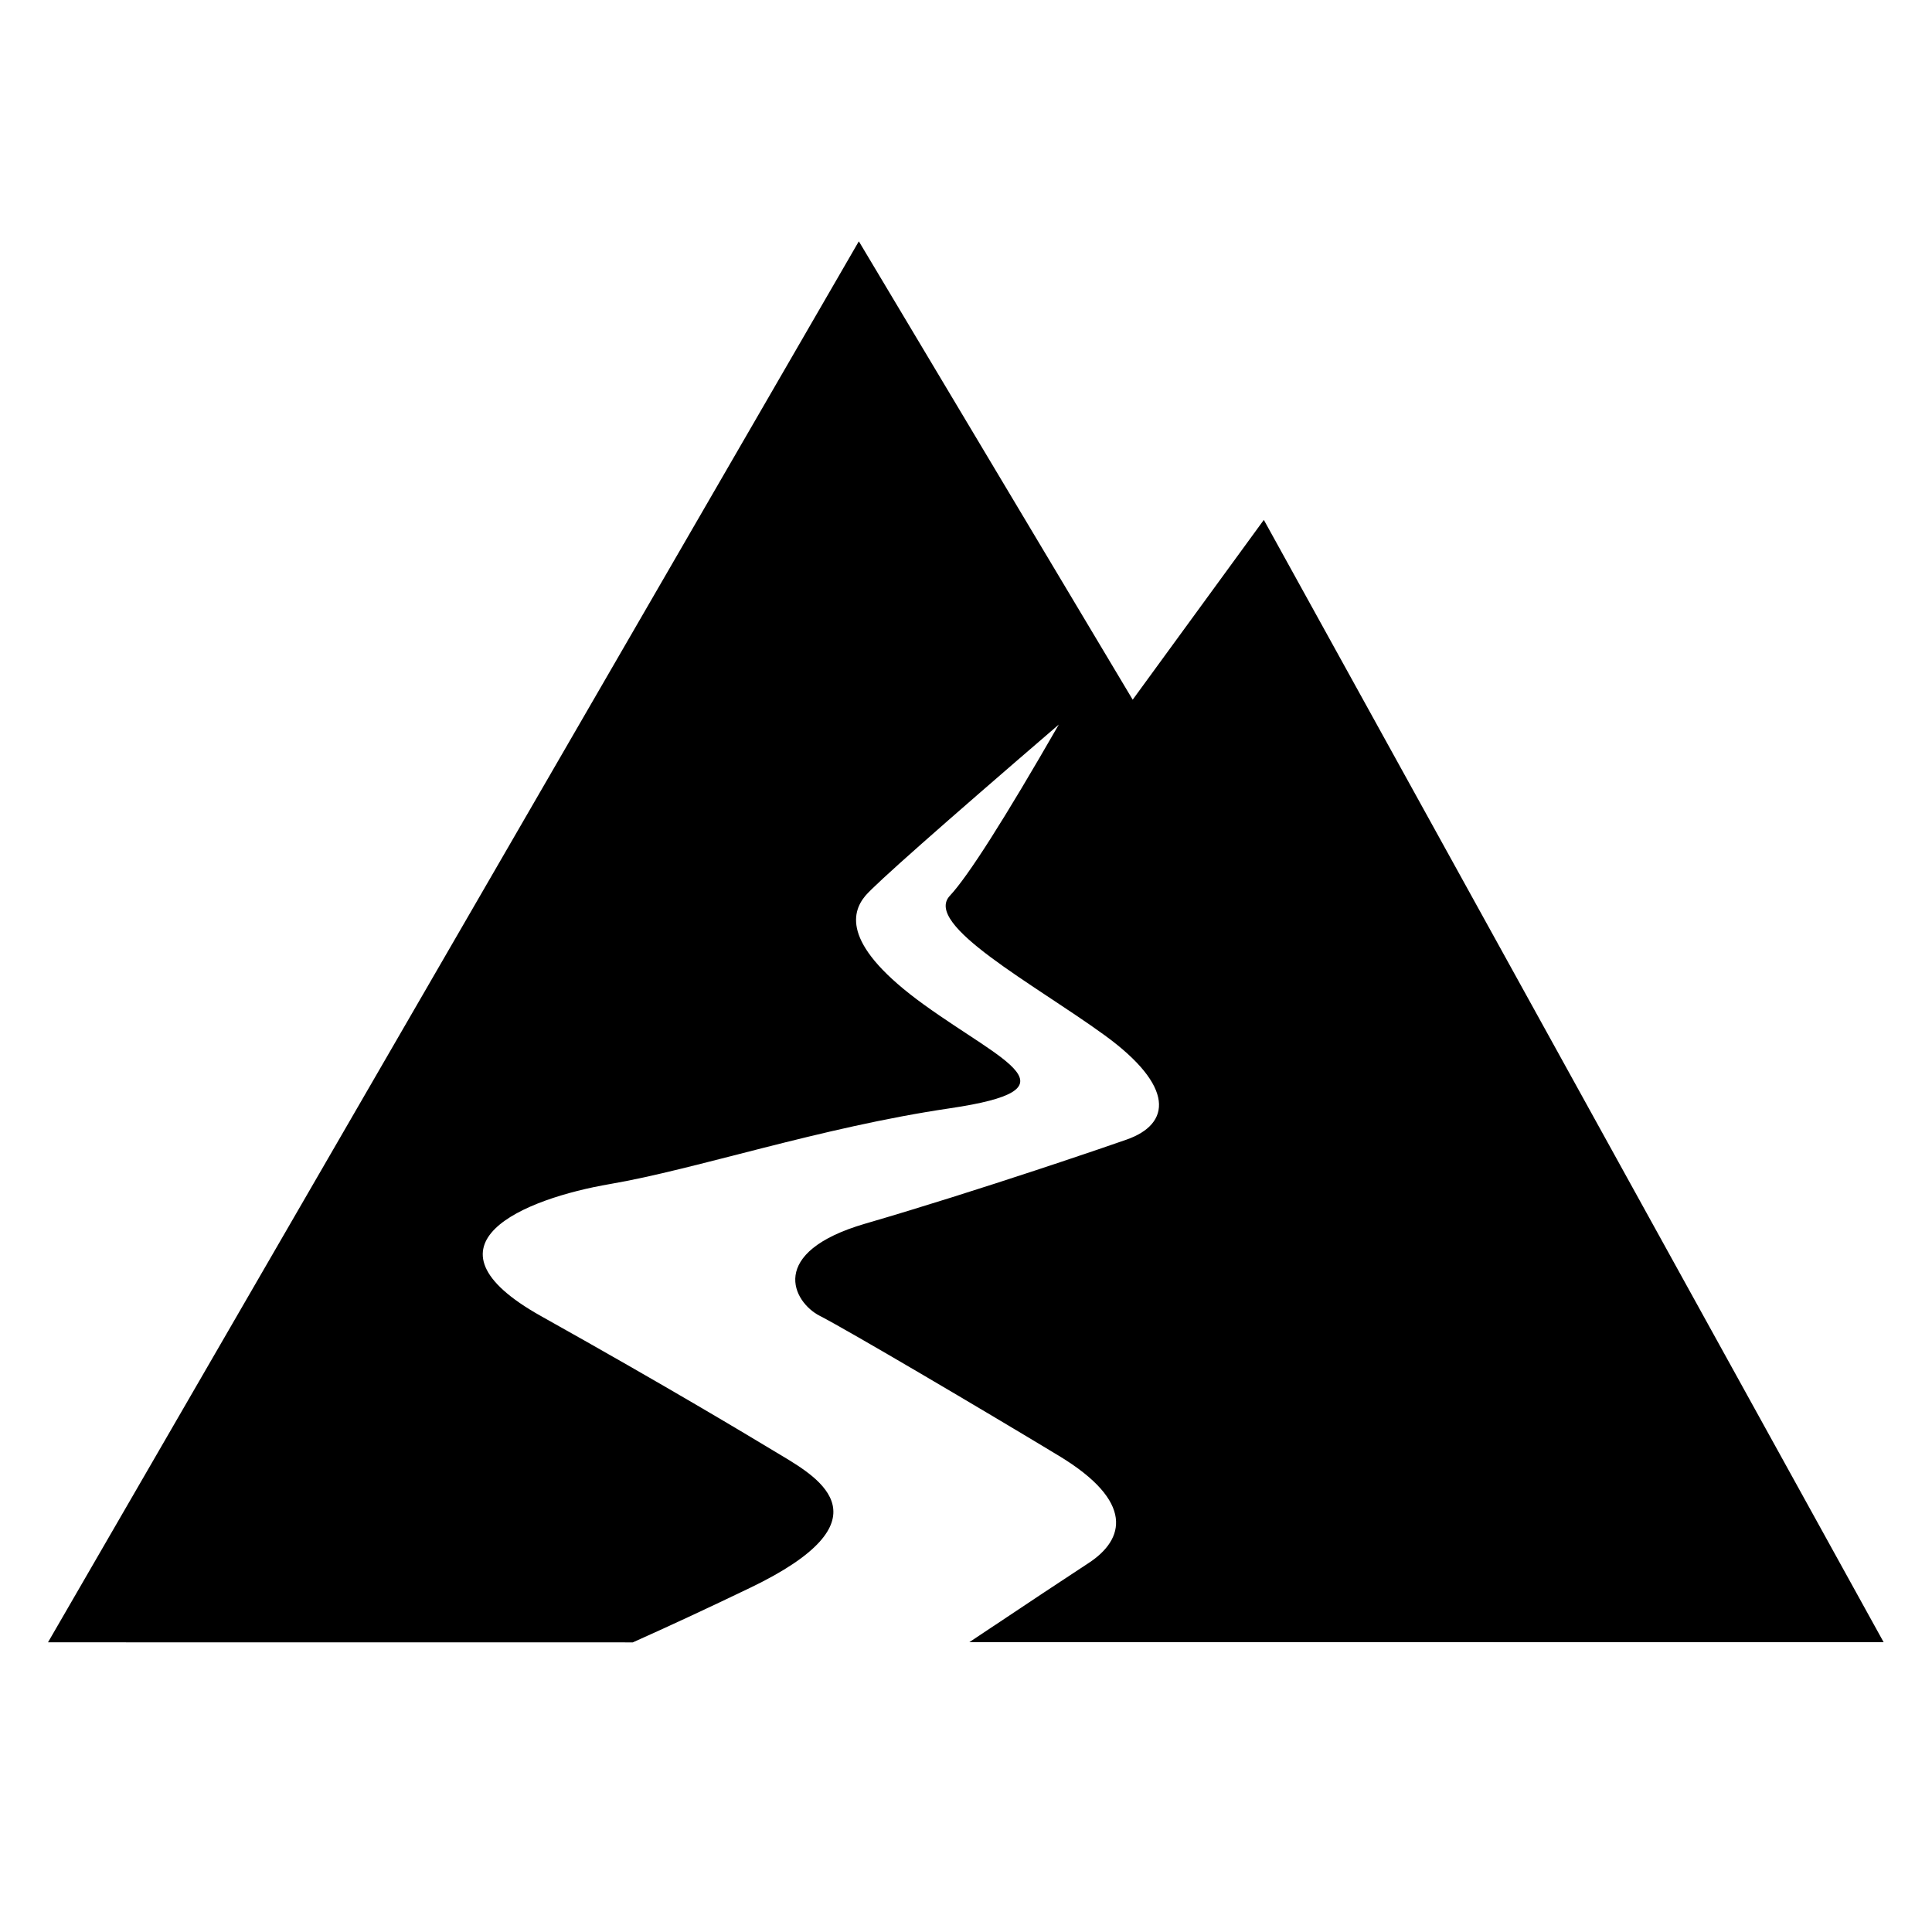
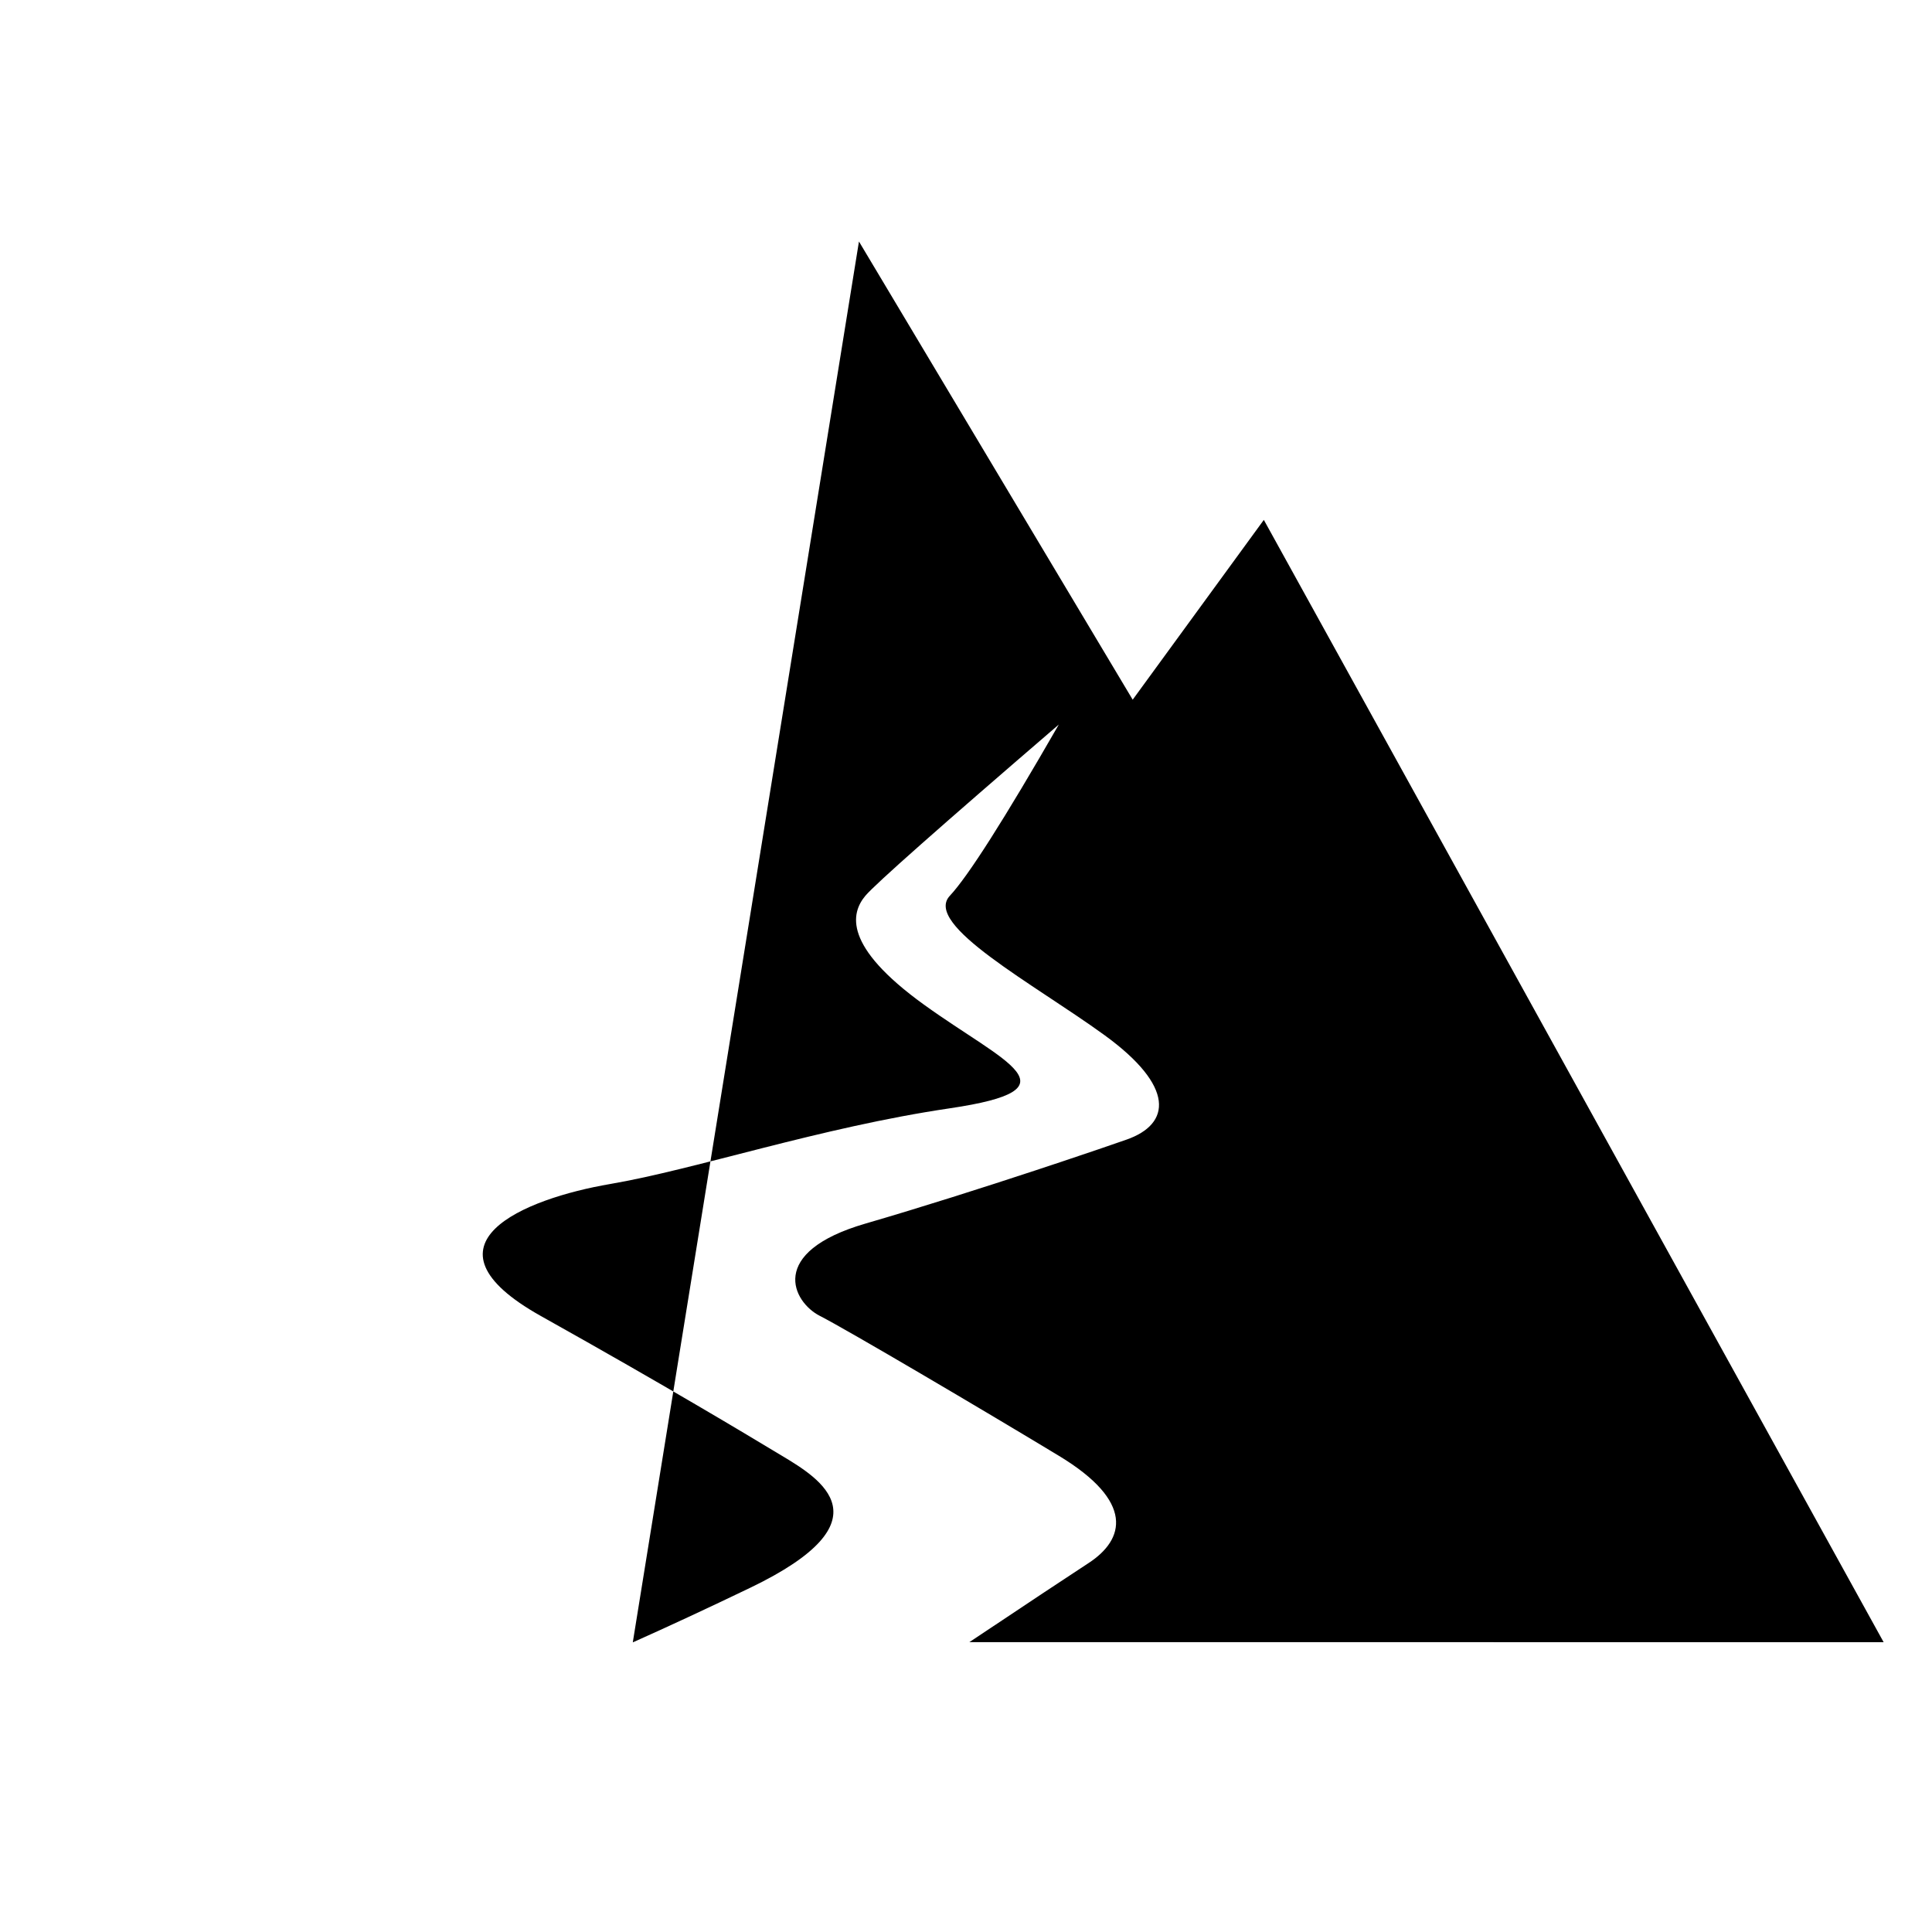
<svg xmlns="http://www.w3.org/2000/svg" version="1.1" width="32" height="32" viewBox="0 0 32 32">
  <title>032</title>
-   <path d="M14.227 4l4.534 7.589 2.172-2.978 10.266 18.589-15.143-0.001c0.995-0.664 1.654-1.101 1.976-1.311 0.596-0.39 0.764-1.015-0.493-1.775s-3.514-2.091-3.96-2.318c-0.446-0.227-0.879-1.054 0.757-1.529 0.935-0.272 1.968-0.602 2.821-0.883l0.41-0.136c0.458-0.153 0.84-0.283 1.088-0.37 0.747-0.26 0.806-0.884-0.36-1.731s-3.013-1.83-2.562-2.31c0.3-0.32 0.902-1.266 1.804-2.835-1.974 1.698-3.041 2.643-3.203 2.835-0.242 0.288-0.374 0.834 0.968 1.803s2.585 1.399 0.43 1.718c-2.155 0.318-4.207 1.012-5.626 1.254s-3.272 0.996-1.148 2.186c2.124 1.189 3.378 1.945 3.998 2.318s1.785 1.071-0.533 2.185c-0.701 0.337-1.349 0.638-1.942 0.903l-9.686-0.001 13.427-23.2z" />
+   <path d="M14.227 4l4.534 7.589 2.172-2.978 10.266 18.589-15.143-0.001c0.995-0.664 1.654-1.101 1.976-1.311 0.596-0.39 0.764-1.015-0.493-1.775s-3.514-2.091-3.96-2.318c-0.446-0.227-0.879-1.054 0.757-1.529 0.935-0.272 1.968-0.602 2.821-0.883l0.41-0.136c0.458-0.153 0.84-0.283 1.088-0.37 0.747-0.26 0.806-0.884-0.36-1.731s-3.013-1.83-2.562-2.31c0.3-0.32 0.902-1.266 1.804-2.835-1.974 1.698-3.041 2.643-3.203 2.835-0.242 0.288-0.374 0.834 0.968 1.803s2.585 1.399 0.43 1.718c-2.155 0.318-4.207 1.012-5.626 1.254s-3.272 0.996-1.148 2.186c2.124 1.189 3.378 1.945 3.998 2.318s1.785 1.071-0.533 2.185c-0.701 0.337-1.349 0.638-1.942 0.903z" />
</svg>